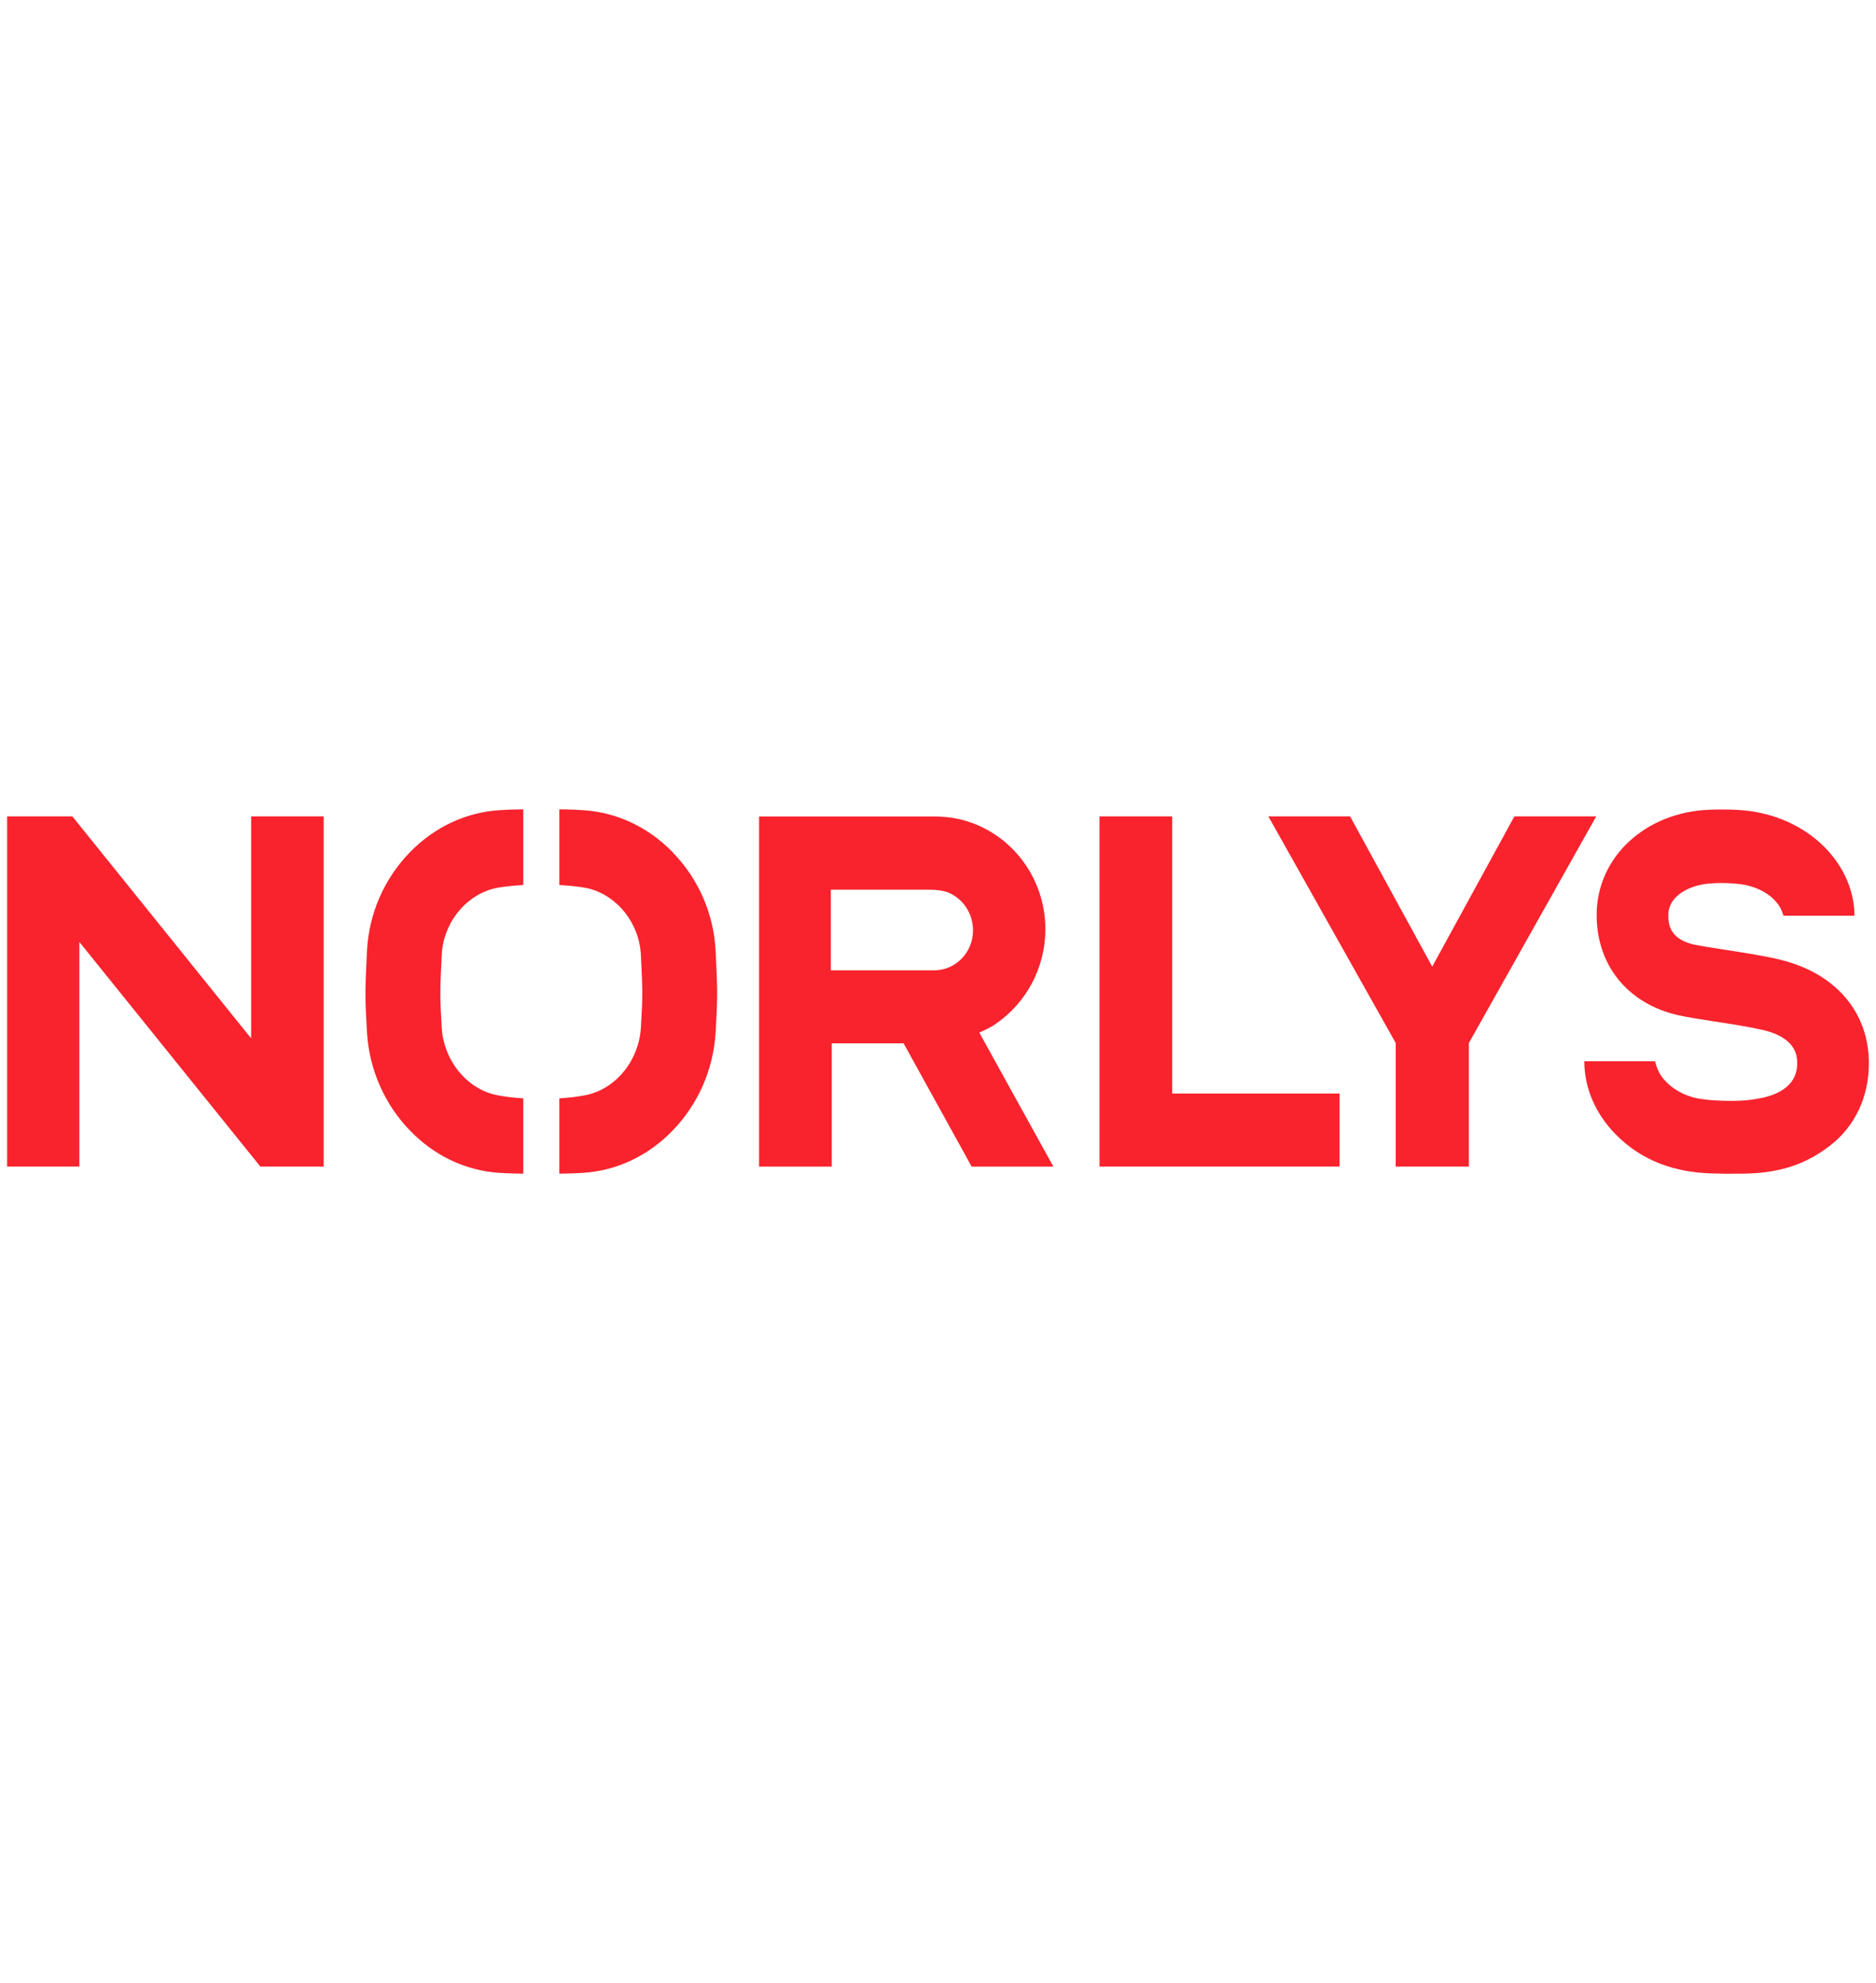
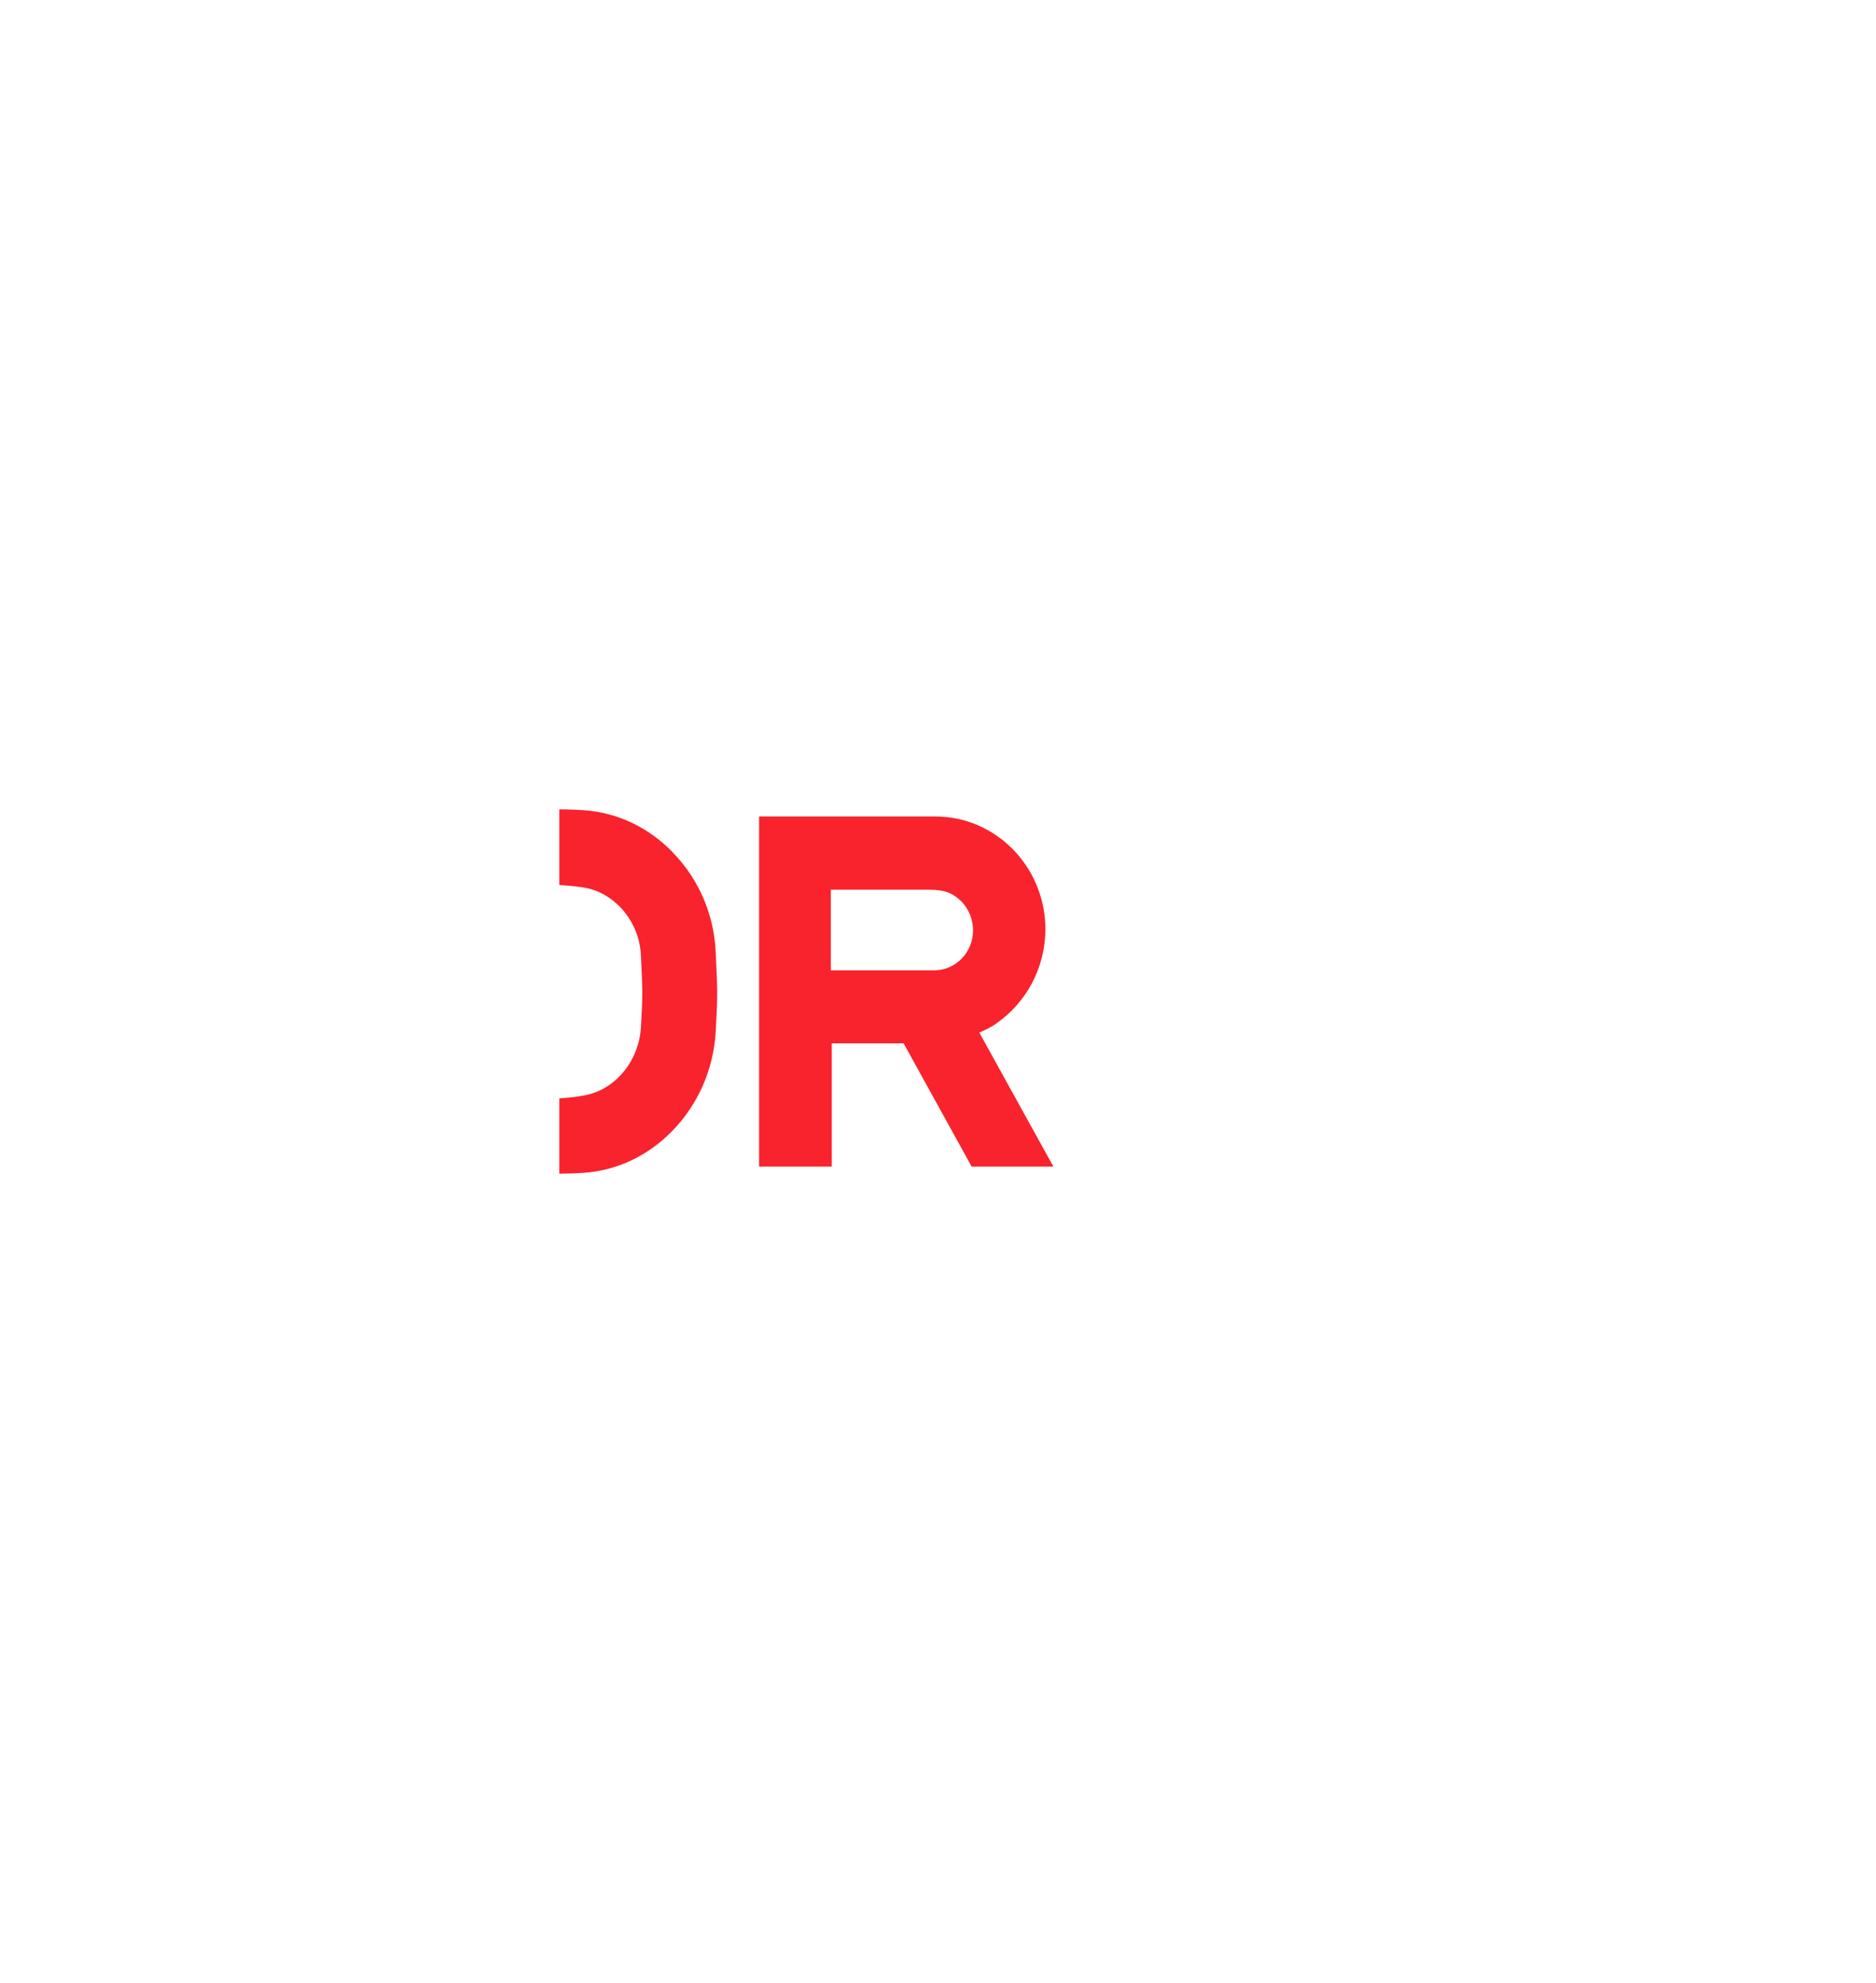
<svg xmlns="http://www.w3.org/2000/svg" id="Lag_1" data-name="Lag 1" viewBox="0 0 264 279">
  <defs>
    <style>
      .cls-1 {
        fill: #f8232d;
        fill-rule: evenodd;
        stroke-width: 0px;
      }
    </style>
  </defs>
-   <path class="cls-1" d="m35.34,114.86v31.23l-25.16-31.23H1v49.27h10.17v-31.6l25.47,31.6h8.91v-49.27h-10.21Z" />
-   <path class="cls-1" d="m213.11,114.86l-11.56,21.14-11.56-21.14h-11.5l17.92,31.88v17.39h10.3v-17.39l17.92-31.88h-11.5Z" />
-   <path class="cls-1" d="m154.73,114.86v49.27h33.78v-10.28h-23.55v-38.99h-10.23Z" />
  <path class="cls-1" d="m140.14,144.04c4.36-3,6.97-7.97,6.97-13.31,0-8.15-6.04-14.88-13.77-15.76-.51-.04-1.38-.11-2.17-.1h-24.35v49.27h10.23v-17.35h10.11l9.58,17.35h11.5l-10.43-18.87c1.41-.58,2.19-1.12,2.33-1.22Zm-8.66-7.52h-14.56v-11.34h14.06c.76.02,1.53.07,2.36.35,2.09.81,3.59,2.91,3.59,5.38,0,3.09-2.45,5.61-5.46,5.61Z" />
-   <path class="cls-1" d="m250.19,134.94c-2.35-.53-5.14-.96-7.6-1.34-1.74-.27-3.38-.52-4.26-.72-3.58-.82-3.56-3.17-3.55-4.21.02-2.59,2.91-4.14,5.77-4.36.48-.05,1.06-.08,1.74-.08.75,0,1.36.04,1.87.09,3.74.24,5.91,2.23,6.54,3.75.19.48.29.77.29.77h9.98c0-3.76-1.78-7.52-4.91-10.32-3.03-2.71-7.1-4.33-11.46-4.57-1.13-.06-2.67-.08-3.92-.03-9.05.29-15.92,6.59-15.99,14.67-.06,7.15,4.33,12.61,11.46,14.24,1.23.28,2.96.55,4.96.86,2.3.35,4.9.75,6.91,1.21,4.92,1.12,4.89,3.86,4.89,4.76-.03,3.4-3.22,4.54-5.58,4.92-.81.16-2.03.32-3.76.31-1.79-.01-3.03-.11-3.88-.23-2.04-.22-3.89-1.1-5.22-2.45-.82-.83-1.25-1.67-1.56-2.9h-9.96c0,3.68,1.53,7.32,4.34,10.21,3.83,3.94,8.57,5.42,13.55,5.57,1.63.05,2.24.06,4.14.04,4.76-.03,8.7-.96,12.58-3.97,3.52-2.73,5.4-6.85,5.44-11.42.06-7.43-4.84-12.98-12.81-14.79Z" />
  <path class="cls-1" d="m94.65,119.89c-3.43-3.52-7.81-5.58-12.52-5.9-1.89-.13-3.42-.12-3.42-.12v10.65s2.82.14,4.25.52c3.92,1.04,7.01,4.82,7.23,9.34.25,5.12.27,5.72,0,10.19-.27,4.55-3.36,8.37-7.26,9.39-1.64.43-4.22.57-4.22.57v10.6s2.13-.03,3.42-.12c4.73-.33,9.07-2.39,12.5-5.92,3.61-3.71,5.77-8.63,6.08-13.86.29-4.91.27-5.91,0-11.4-.26-5.25-2.41-10.2-6.07-13.93Z" />
-   <path class="cls-1" d="m70.22,113.99c-4.71.32-9.08,2.38-12.52,5.9-3.65,3.74-5.8,8.69-6.06,13.94-.27,5.5-.29,6.49,0,11.4.31,5.22,2.47,10.14,6.08,13.86,3.43,3.53,7.76,5.59,12.5,5.92,1.29.09,3.42.12,3.42.12v-10.6s-2.58-.14-4.22-.57c-3.9-1.02-6.99-4.85-7.26-9.39-.26-4.47-.25-5.07,0-10.19.22-4.52,3.3-8.29,7.23-9.34,1.42-.38,4.25-.52,4.25-.52v-10.65s-1.53,0-3.42.12Z" />
</svg>